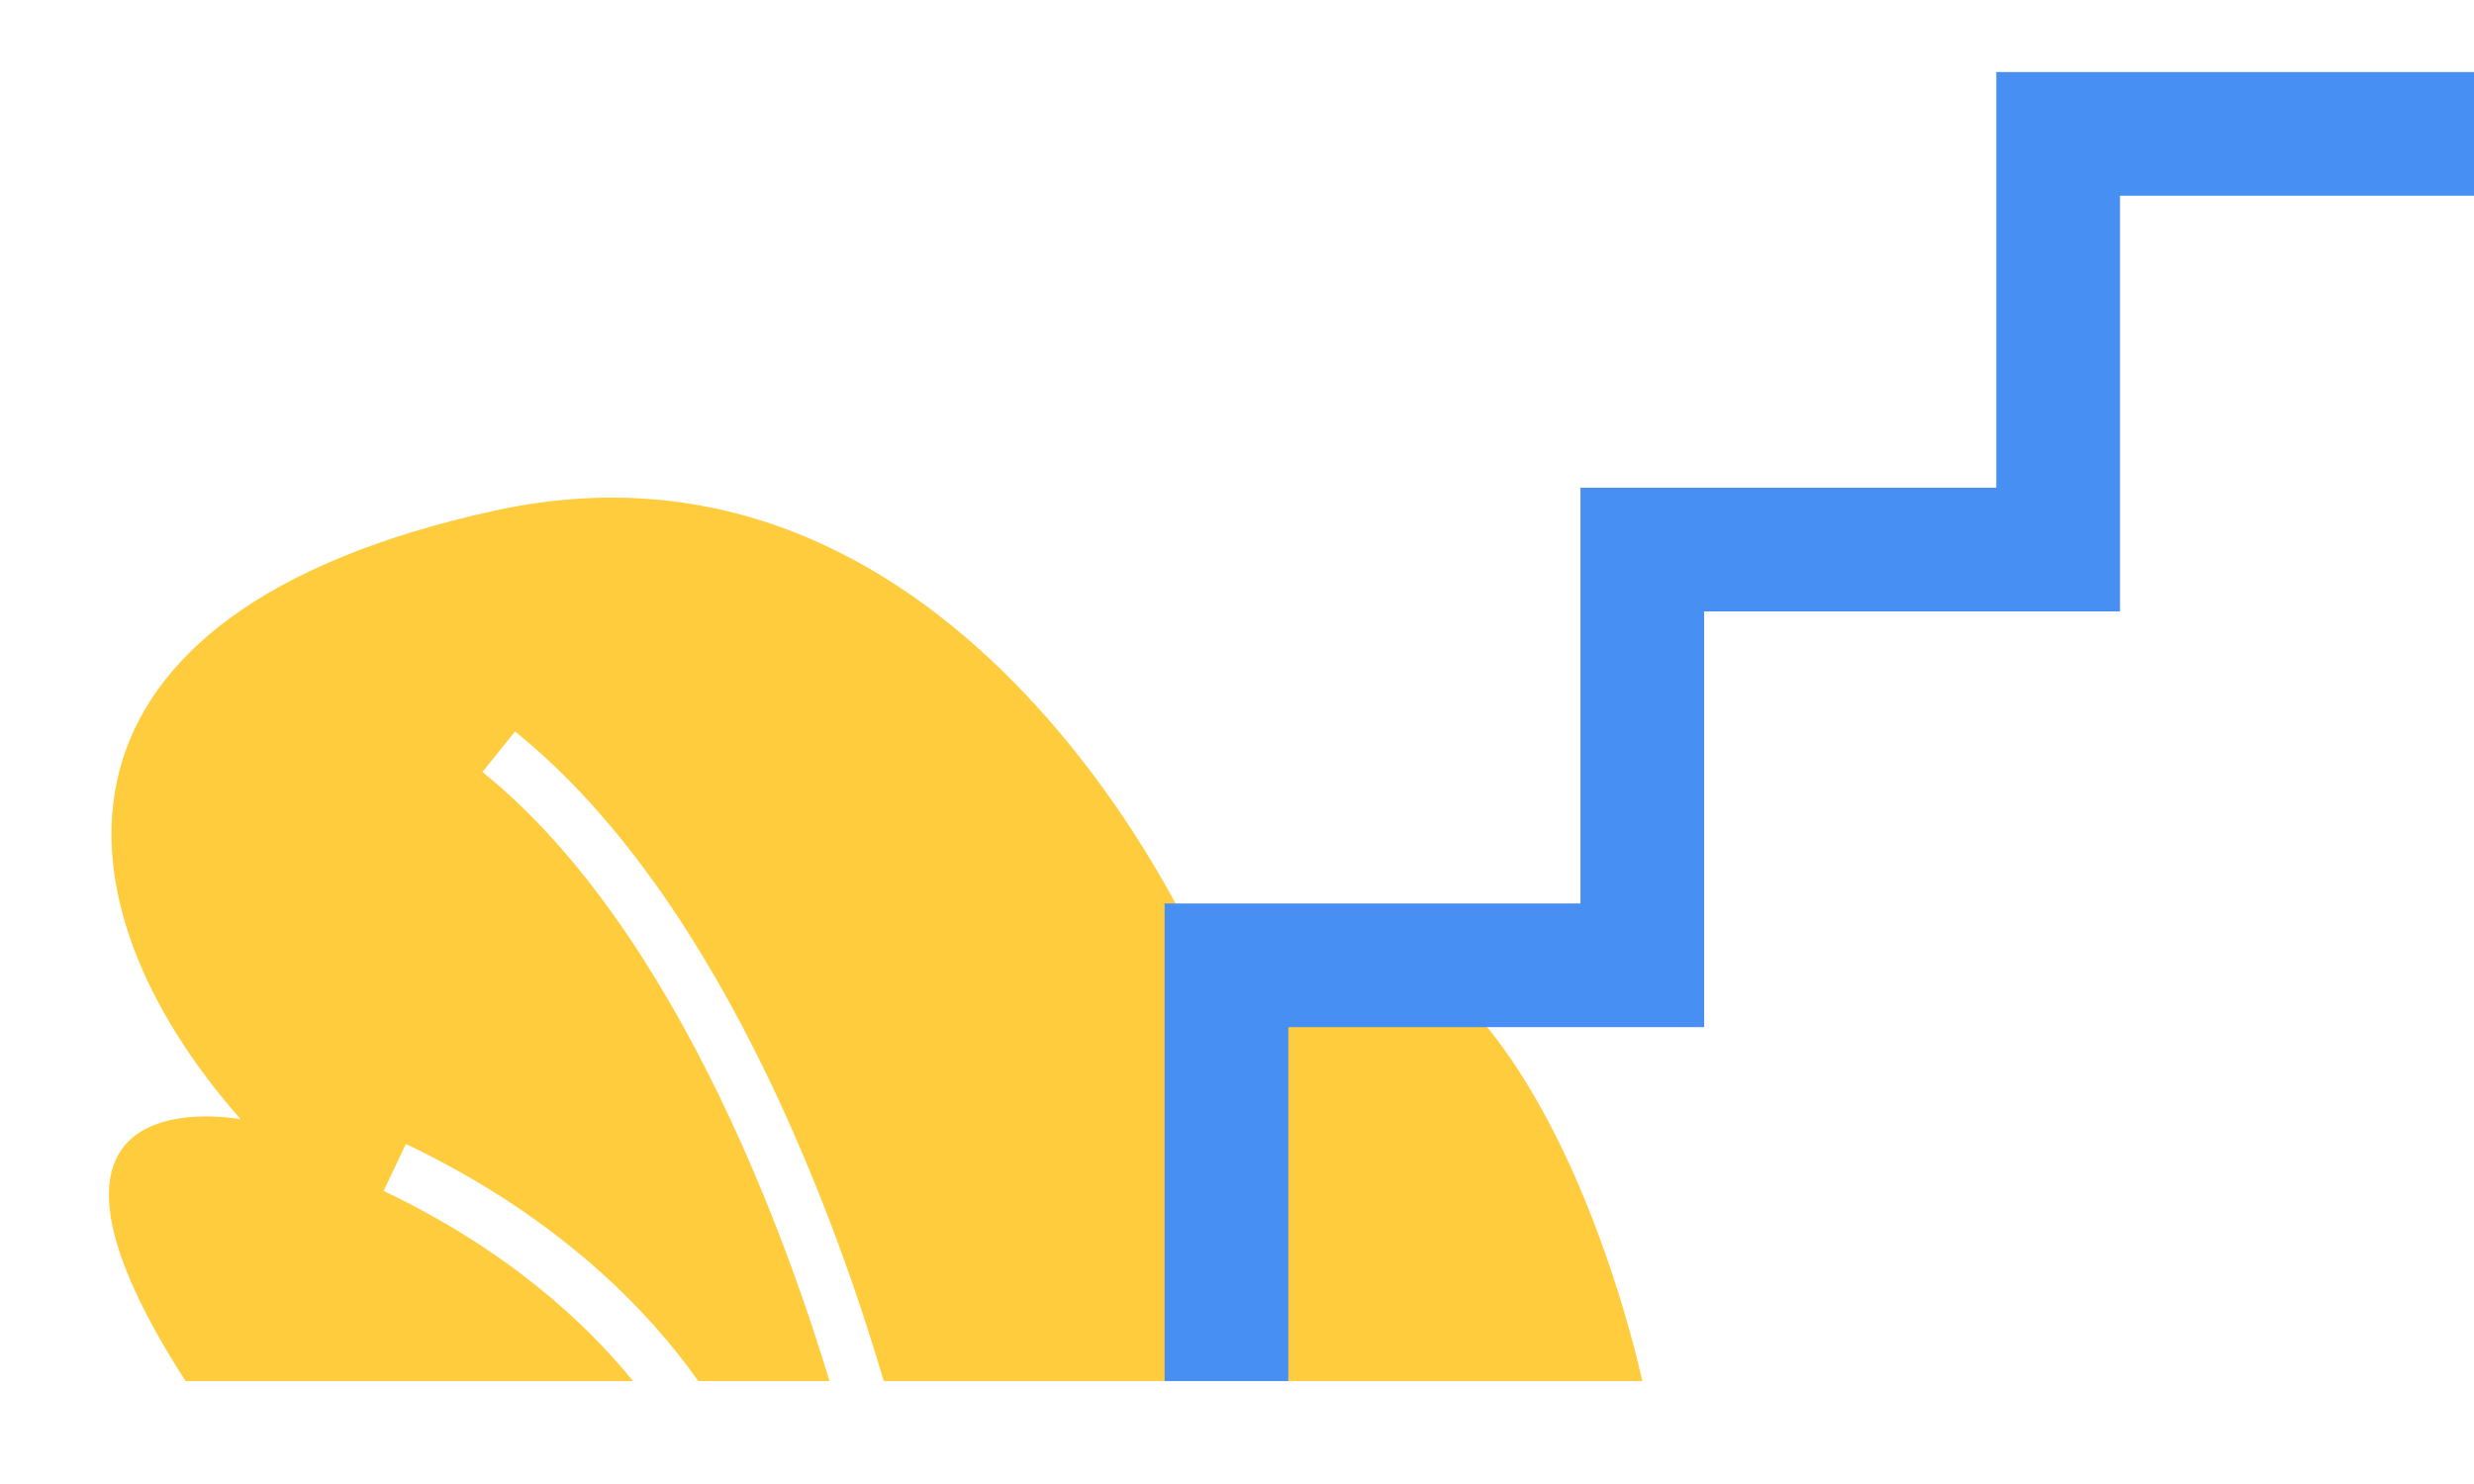
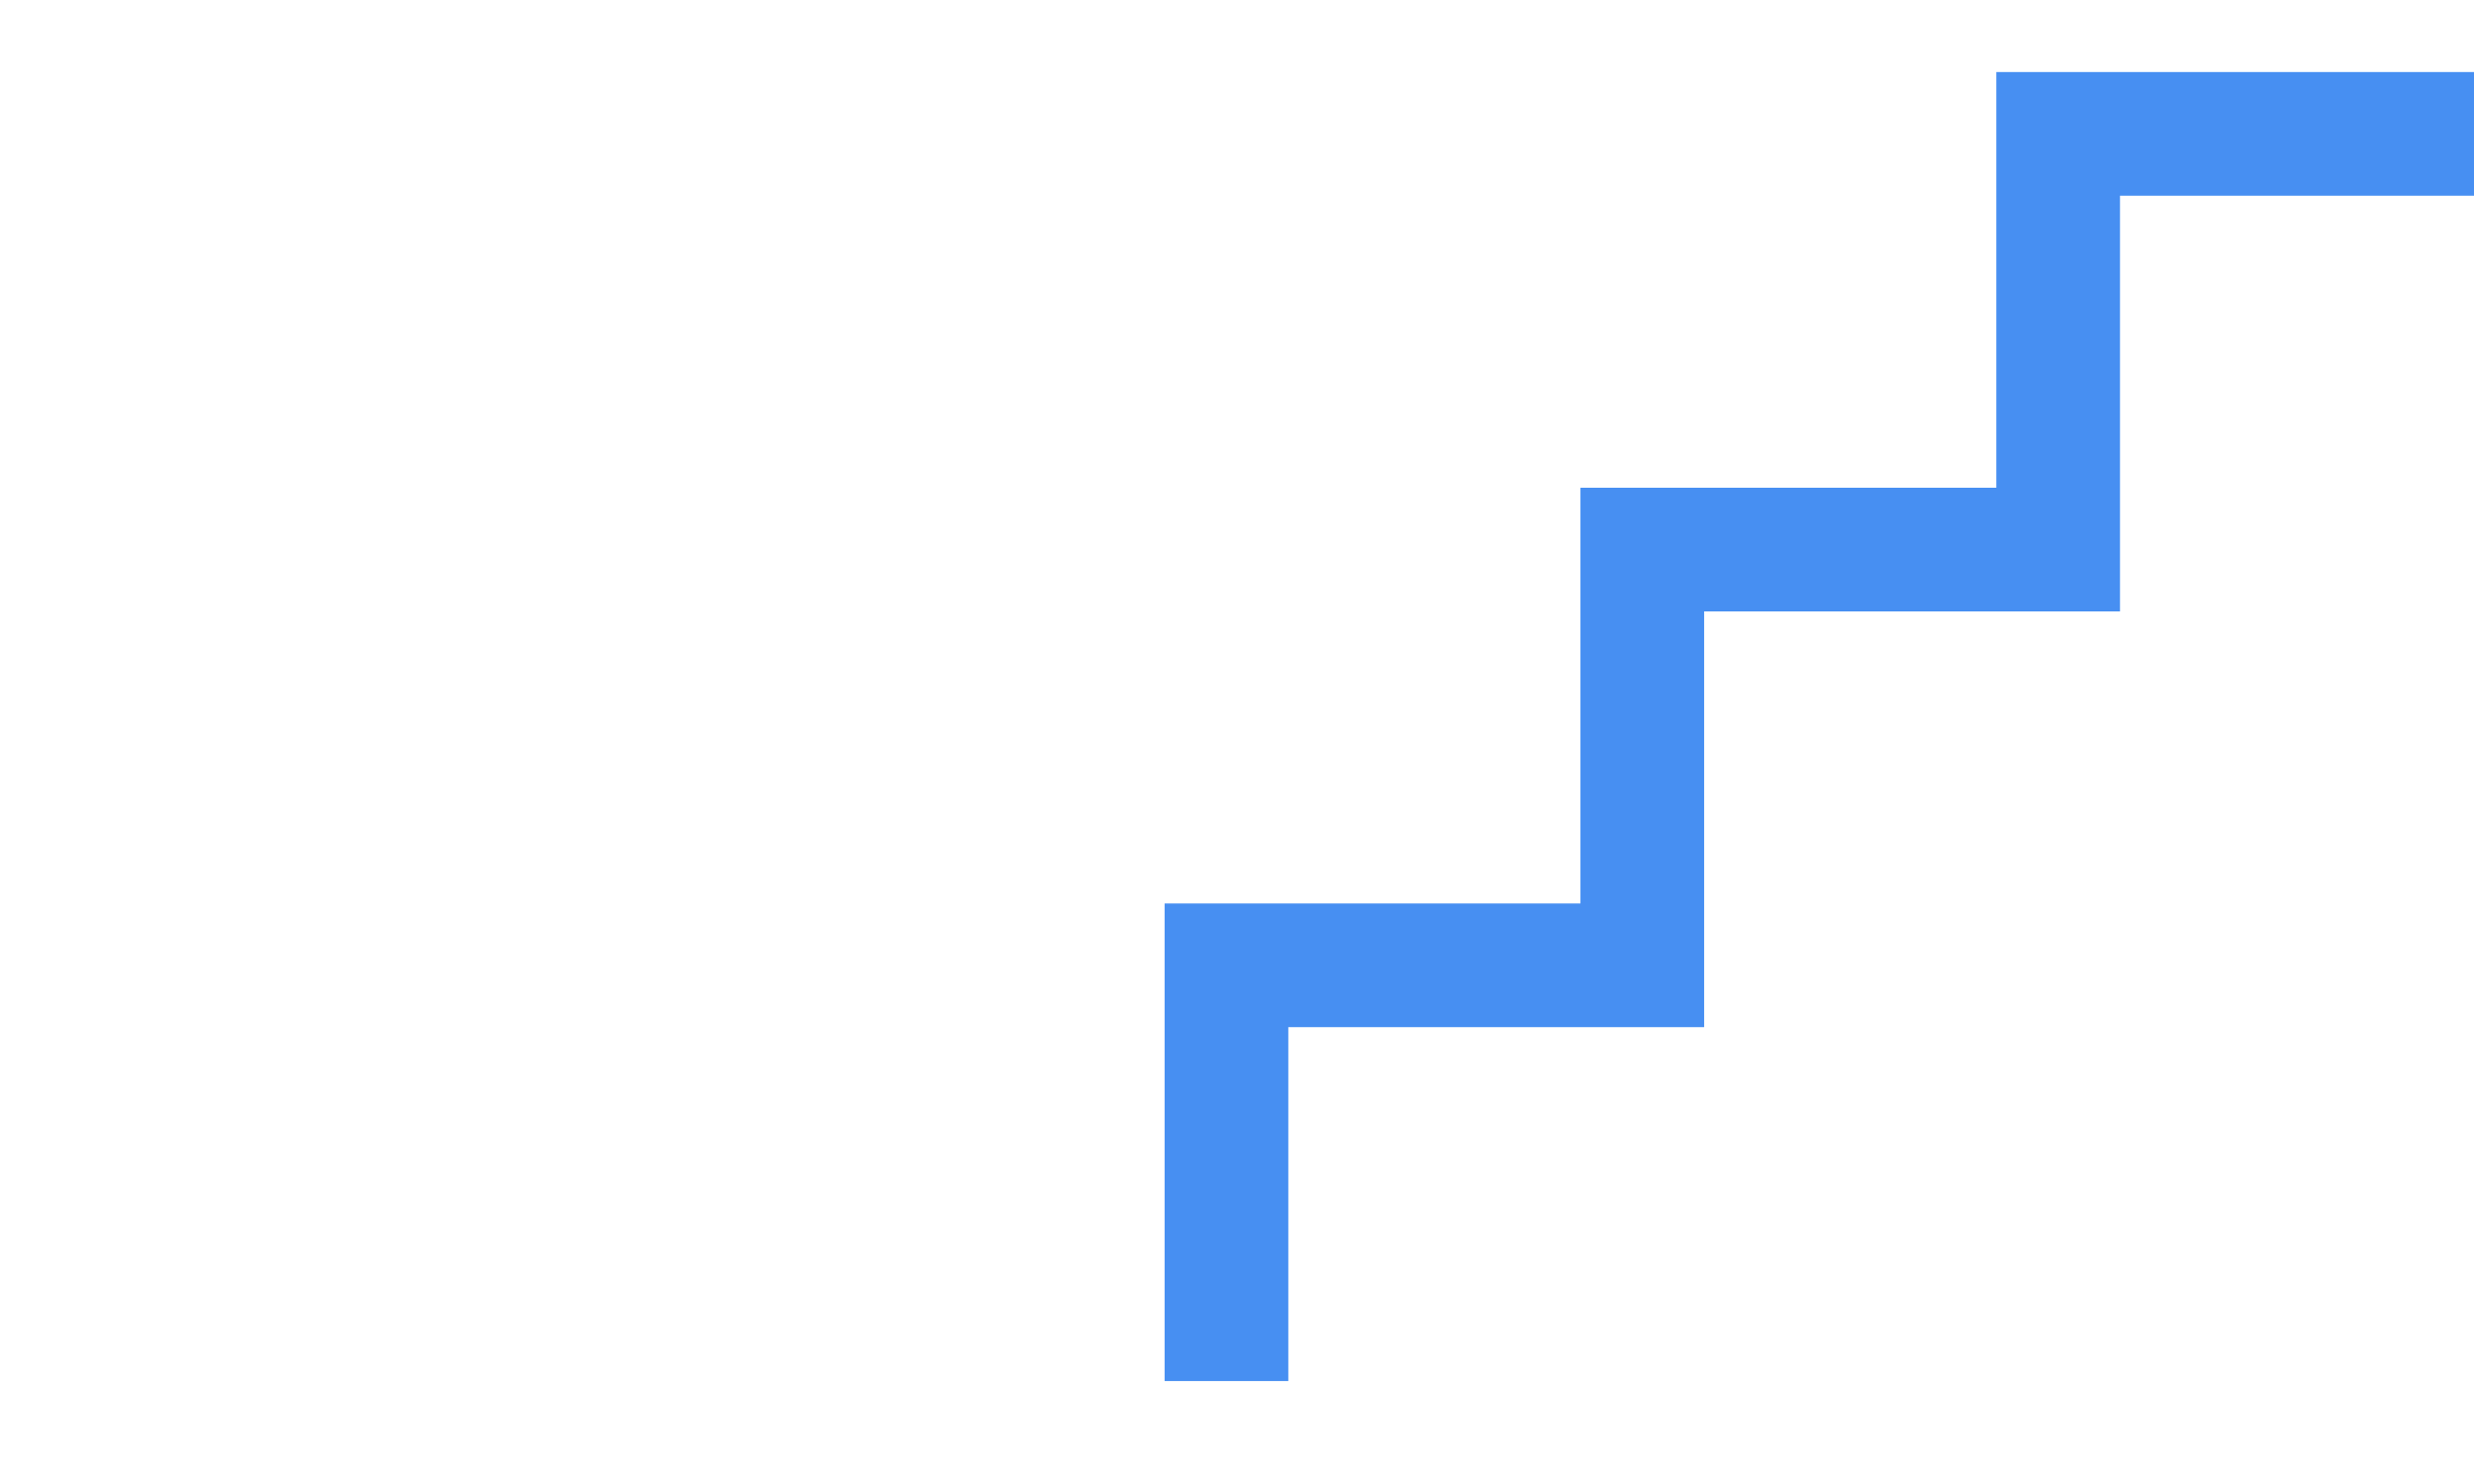
<svg xmlns="http://www.w3.org/2000/svg" width="80" height="48" viewBox="0 0 80 48" fill="none">
-   <path d="M53.106 44.67H28.578C27.851 42.206 26.593 38.459 24.738 34.646C22.779 30.622 20.119 26.45 16.654 23.66L15.6 24.969C18.784 27.533 21.312 31.449 23.226 35.382C24.913 38.848 26.097 42.271 26.824 44.67H22.579C21.029 42.471 18.141 39.393 13.127 37.002L12.404 38.52C16.405 40.427 18.936 42.782 20.47 44.67H6C-0.476 34.605 7.783 36.203 7.783 36.203C1.549 29.135 0.798 19.823 16.034 16.509C31.274 13.199 38.821 30.848 38.821 30.848C49.117 25.687 53.106 44.67 53.106 44.67Z" fill="#FFCC3E" />
  <path d="M39.659 44.67V31.223H53.106V17.776H66.553V4.33H80" stroke="#478FF2" stroke-width="4" stroke-miterlimit="10" />
</svg>